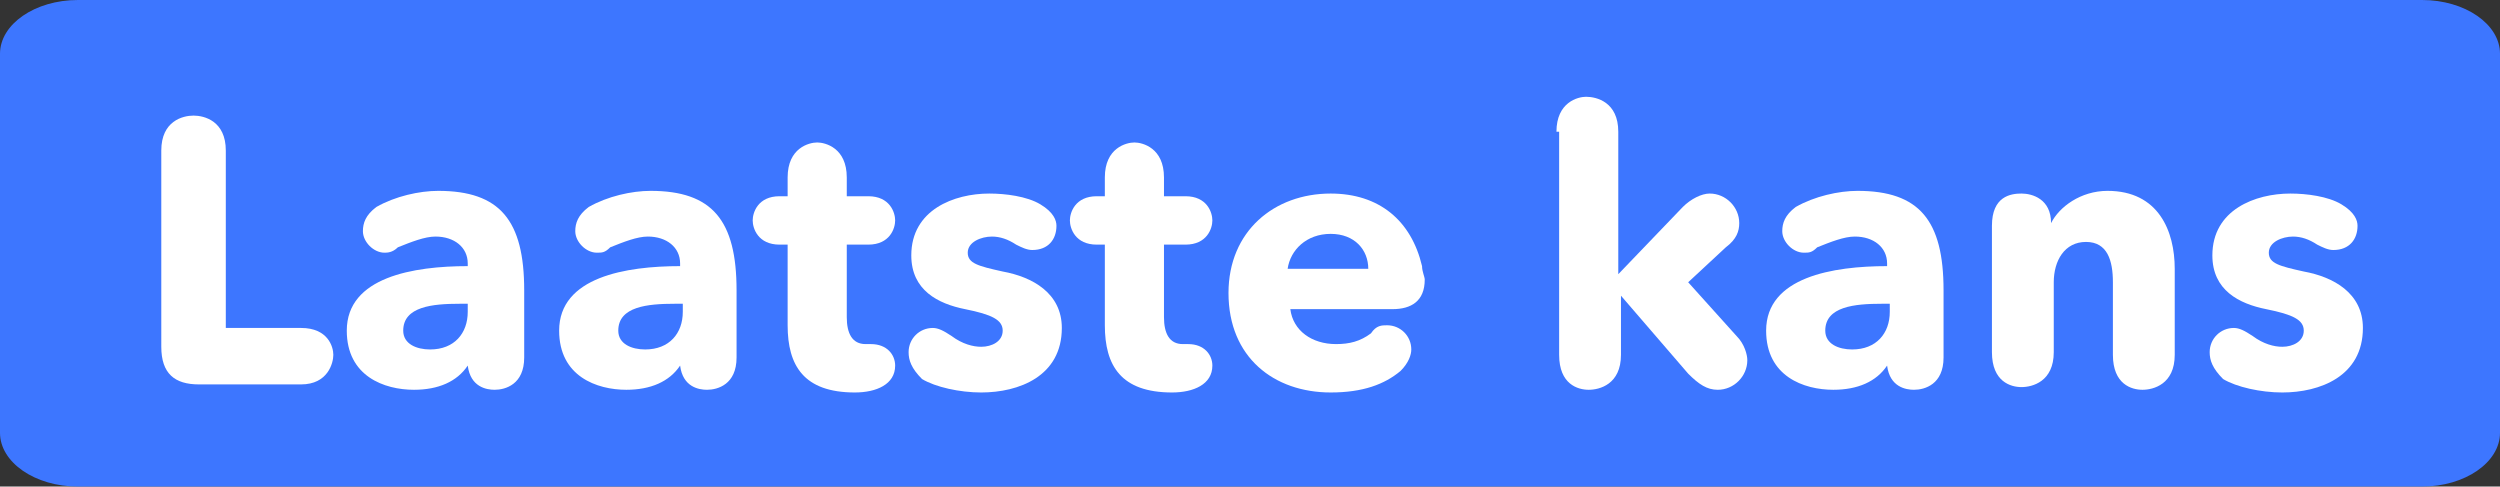
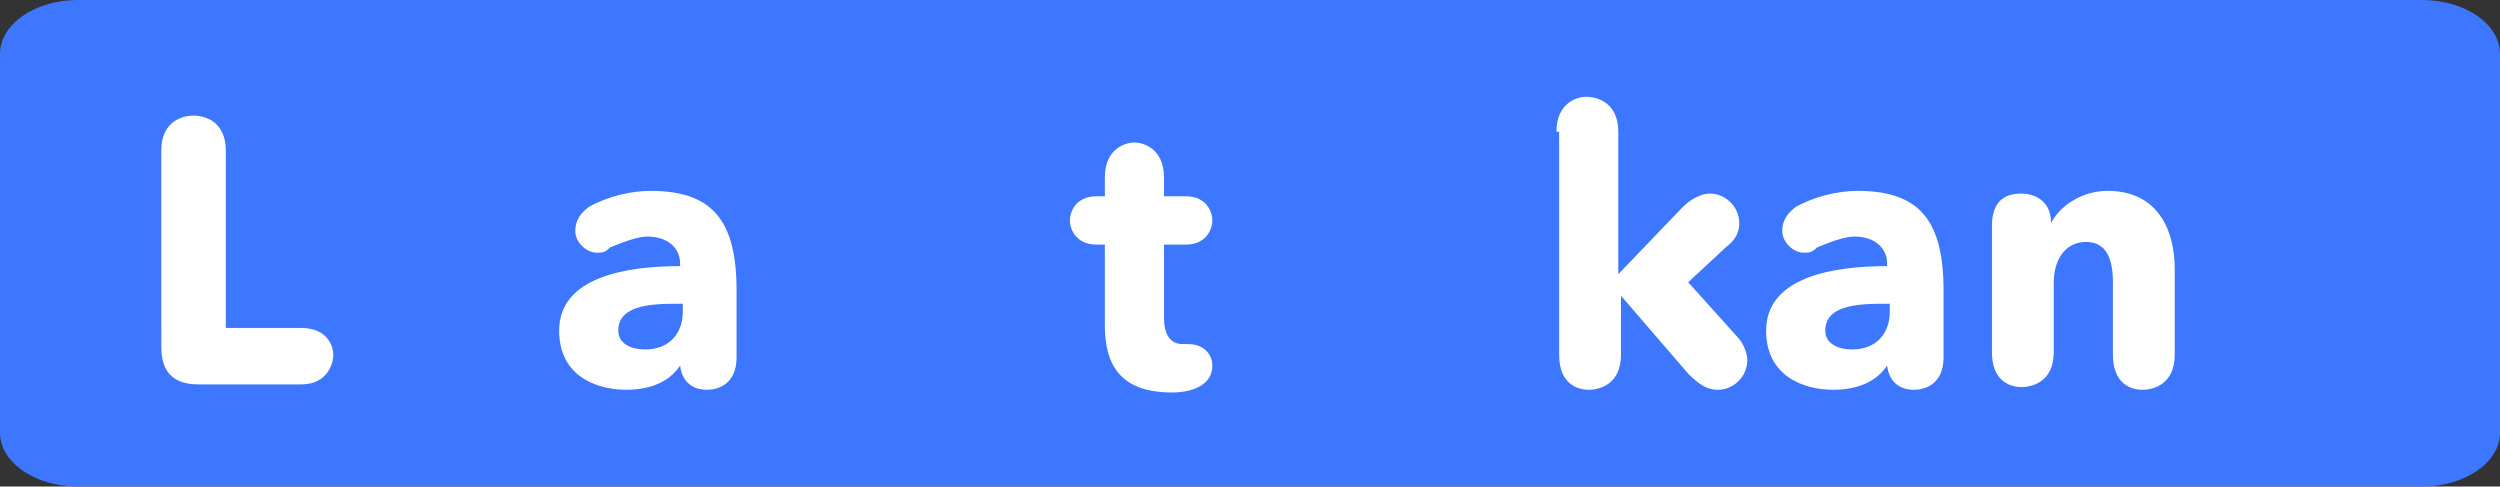
<svg xmlns="http://www.w3.org/2000/svg" version="1.1" id="Layer_1" x="0px" y="0px" viewBox="0 0 93 18.1" style="enable-background:new 0 0 93 18.1;" xml:space="preserve">
  <rect x="0" y="0" width="93" height="18.1" fill="#333333" stroke="none" />
  <style type="text/css">
	.st0{fill:#3D76FF;}
	.st1{fill:#FFFFFF;}
</style>
  <g id="Laag_2">
    <path class="st0" d="M2.9,0h87.2C91.7,0,93,0.9,93,2v14.1c0,1.1-1.3,2-2.9,2H2.9c-1.6,0-2.9-0.9-2.9-2V2C0,0.9,1.3,0,2.9,0z" />
  </g>
  <g>
    <path class="st1" d="M7.4,14.3c-0.9,0-1.4-0.4-1.4-1.4V5.6c0-1.1,0.8-1.3,1.2-1.3c0.4,0,1.2,0.2,1.2,1.3v6.6h2.8c1,0,1.2,0.7,1.2,1   c0,0.3-0.2,1.1-1.2,1.1H7.4z" />
-     <path class="st1" d="M14.3,9.4c-0.4,0-0.8-0.4-0.8-0.8c0-0.3,0.1-0.6,0.5-0.9c0.7-0.4,1.6-0.6,2.3-0.6c2.3,0,3.2,1.1,3.2,3.7v2.5   c0,1-0.7,1.2-1.1,1.2c-0.3,0-0.9-0.1-1-0.9h0c-0.4,0.6-1.1,0.9-2,0.9c-1.1,0-2.5-0.5-2.5-2.2c0-2,2.5-2.4,4.5-2.4V9.8   c0-0.6-0.5-1-1.2-1c-0.4,0-0.9,0.2-1.4,0.4C14.6,9.4,14.4,9.4,14.3,9.4z M17.4,11.3h-0.3c-1,0-2.1,0.1-2.1,1c0,0.5,0.5,0.7,1,0.7   c0.9,0,1.4-0.6,1.4-1.4V11.3z" />
    <path class="st1" d="M22.2,9.4c-0.4,0-0.8-0.4-0.8-0.8c0-0.3,0.1-0.6,0.5-0.9c0.7-0.4,1.6-0.6,2.3-0.6c2.3,0,3.2,1.1,3.2,3.7v2.5   c0,1-0.7,1.2-1.1,1.2c-0.3,0-0.9-0.1-1-0.9h0c-0.4,0.6-1.1,0.9-2,0.9c-1.1,0-2.5-0.5-2.5-2.2c0-2,2.5-2.4,4.5-2.4V9.8   c0-0.6-0.5-1-1.2-1c-0.4,0-0.9,0.2-1.4,0.4C22.5,9.4,22.4,9.4,22.2,9.4z M25.4,11.3h-0.3c-1,0-2.1,0.1-2.1,1c0,0.5,0.5,0.7,1,0.7   c0.9,0,1.4-0.6,1.4-1.4V11.3z" />
-     <path class="st1" d="M29.3,6.6c0-1.1,0.8-1.3,1.1-1.3c0.3,0,1.1,0.2,1.1,1.3v0.7h0.8c0.8,0,1,0.6,1,0.9c0,0.3-0.2,0.9-1,0.9h-0.8   v2.7c0,0.6,0.2,1,0.7,1c0.1,0,0.1,0,0.2,0c0.6,0,0.9,0.4,0.9,0.8c0,0.7-0.7,1-1.5,1c-1.9,0-2.5-1-2.5-2.5V9.1H29   c-0.8,0-1-0.6-1-0.9c0-0.3,0.2-0.9,1-0.9h0.3V6.6z" />
-     <path class="st1" d="M33.8,13.1c0-0.5,0.4-0.9,0.9-0.9c0.2,0,0.4,0.1,0.7,0.3c0.4,0.3,0.8,0.4,1.1,0.4c0.4,0,0.8-0.2,0.8-0.6   c0-0.4-0.4-0.6-1.4-0.8c-1-0.2-2-0.7-2-2c0-1.7,1.6-2.3,2.9-2.3c0.6,0,1.4,0.1,1.9,0.4c0.5,0.3,0.6,0.6,0.6,0.8   c0,0.5-0.3,0.9-0.9,0.9c-0.2,0-0.4-0.1-0.6-0.2c-0.3-0.2-0.6-0.3-0.9-0.3c-0.4,0-0.9,0.2-0.9,0.6c0,0.4,0.4,0.5,1.3,0.7   c1.1,0.2,2.2,0.8,2.2,2.1c0,1.8-1.6,2.4-3,2.4c-0.8,0-1.7-0.2-2.2-0.5C33.9,13.7,33.8,13.4,33.8,13.1z" />
    <path class="st1" d="M41.1,6.6c0-1.1,0.8-1.3,1.1-1.3c0.3,0,1.1,0.2,1.1,1.3v0.7h0.8c0.8,0,1,0.6,1,0.9c0,0.3-0.2,0.9-1,0.9h-0.8   v2.7c0,0.6,0.2,1,0.7,1c0.1,0,0.1,0,0.2,0c0.6,0,0.9,0.4,0.9,0.8c0,0.7-0.7,1-1.5,1c-1.9,0-2.5-1-2.5-2.5V9.1h-0.3   c-0.8,0-1-0.6-1-0.9c0-0.3,0.2-0.9,1-0.9h0.3V6.6z" />
-     <path class="st1" d="M51.6,12.1c0.5,0,0.9,0.4,0.9,0.9c0,0.2-0.1,0.5-0.4,0.8c-0.6,0.5-1.4,0.8-2.6,0.8c-2.1,0-3.8-1.3-3.8-3.7   c0-2.3,1.7-3.7,3.8-3.7c1.8,0,3,1,3.4,2.7c0,0.2,0.1,0.4,0.1,0.5c0,0.8-0.5,1.1-1.2,1.1h-3.8c0.1,0.8,0.8,1.3,1.7,1.3   c0.5,0,0.9-0.1,1.3-0.4C51.2,12.1,51.4,12.1,51.6,12.1z M50.9,10c0-0.7-0.5-1.3-1.4-1.3c-0.9,0-1.5,0.6-1.6,1.3H50.9z" />
    <path class="st1" d="M57.9,4.9c0-1.1,0.8-1.3,1.1-1.3c0.4,0,1.2,0.2,1.2,1.3v5.3h0l2.4-2.5c0.3-0.3,0.7-0.5,1-0.5   c0.6,0,1.1,0.5,1.1,1.1c0,0.3-0.1,0.6-0.5,0.9l-1.4,1.3l1.8,2c0.3,0.3,0.4,0.7,0.4,0.9c0,0.6-0.5,1.1-1.1,1.1   c-0.4,0-0.7-0.2-1.1-0.6L60.3,11h0v2.2c0,1.1-0.8,1.3-1.2,1.3c-0.4,0-1.1-0.2-1.1-1.3V4.9z" />
    <path class="st1" d="M67.1,9.4c-0.4,0-0.8-0.4-0.8-0.8c0-0.3,0.1-0.6,0.5-0.9c0.7-0.4,1.6-0.6,2.3-0.6c2.3,0,3.2,1.1,3.2,3.7v2.5   c0,1-0.7,1.2-1.1,1.2c-0.3,0-0.9-0.1-1-0.9h0c-0.4,0.6-1.1,0.9-2,0.9c-1.1,0-2.5-0.5-2.5-2.2c0-2,2.5-2.4,4.5-2.4V9.8   c0-0.6-0.5-1-1.2-1c-0.4,0-0.9,0.2-1.4,0.4C67.4,9.4,67.3,9.4,67.1,9.4z M70.3,11.3H70c-1,0-2.1,0.1-2.1,1c0,0.5,0.5,0.7,1,0.7   c0.9,0,1.4-0.6,1.4-1.4V11.3z" />
    <path class="st1" d="M74.1,8.4c0-1.1,0.7-1.2,1.1-1.2s1.1,0.2,1.1,1.1h0c0.3-0.6,1.1-1.2,2.1-1.2c1.9,0,2.5,1.5,2.5,2.9v3.2   c0,1.1-0.8,1.3-1.2,1.3c-0.4,0-1.1-0.2-1.1-1.3v-2.7c0-0.8-0.2-1.5-1-1.5c-0.8,0-1.2,0.7-1.2,1.5v2.6c0,1.1-0.8,1.3-1.2,1.3   c-0.4,0-1.1-0.2-1.1-1.3V8.4z" />
-     <path class="st1" d="M82.2,13.1c0-0.5,0.4-0.9,0.9-0.9c0.2,0,0.4,0.1,0.7,0.3c0.4,0.3,0.8,0.4,1.1,0.4c0.4,0,0.8-0.2,0.8-0.6   c0-0.4-0.4-0.6-1.4-0.8c-1-0.2-2-0.7-2-2c0-1.7,1.6-2.3,2.9-2.3c0.6,0,1.4,0.1,1.9,0.4c0.5,0.3,0.6,0.6,0.6,0.8   c0,0.5-0.3,0.9-0.9,0.9c-0.2,0-0.4-0.1-0.6-0.2c-0.3-0.2-0.6-0.3-0.9-0.3c-0.4,0-0.9,0.2-0.9,0.6c0,0.4,0.4,0.5,1.3,0.7   c1.1,0.2,2.2,0.8,2.2,2.1c0,1.8-1.6,2.4-3,2.4c-0.8,0-1.7-0.2-2.2-0.5C82.3,13.7,82.2,13.4,82.2,13.1z" />
  </g>
</svg>